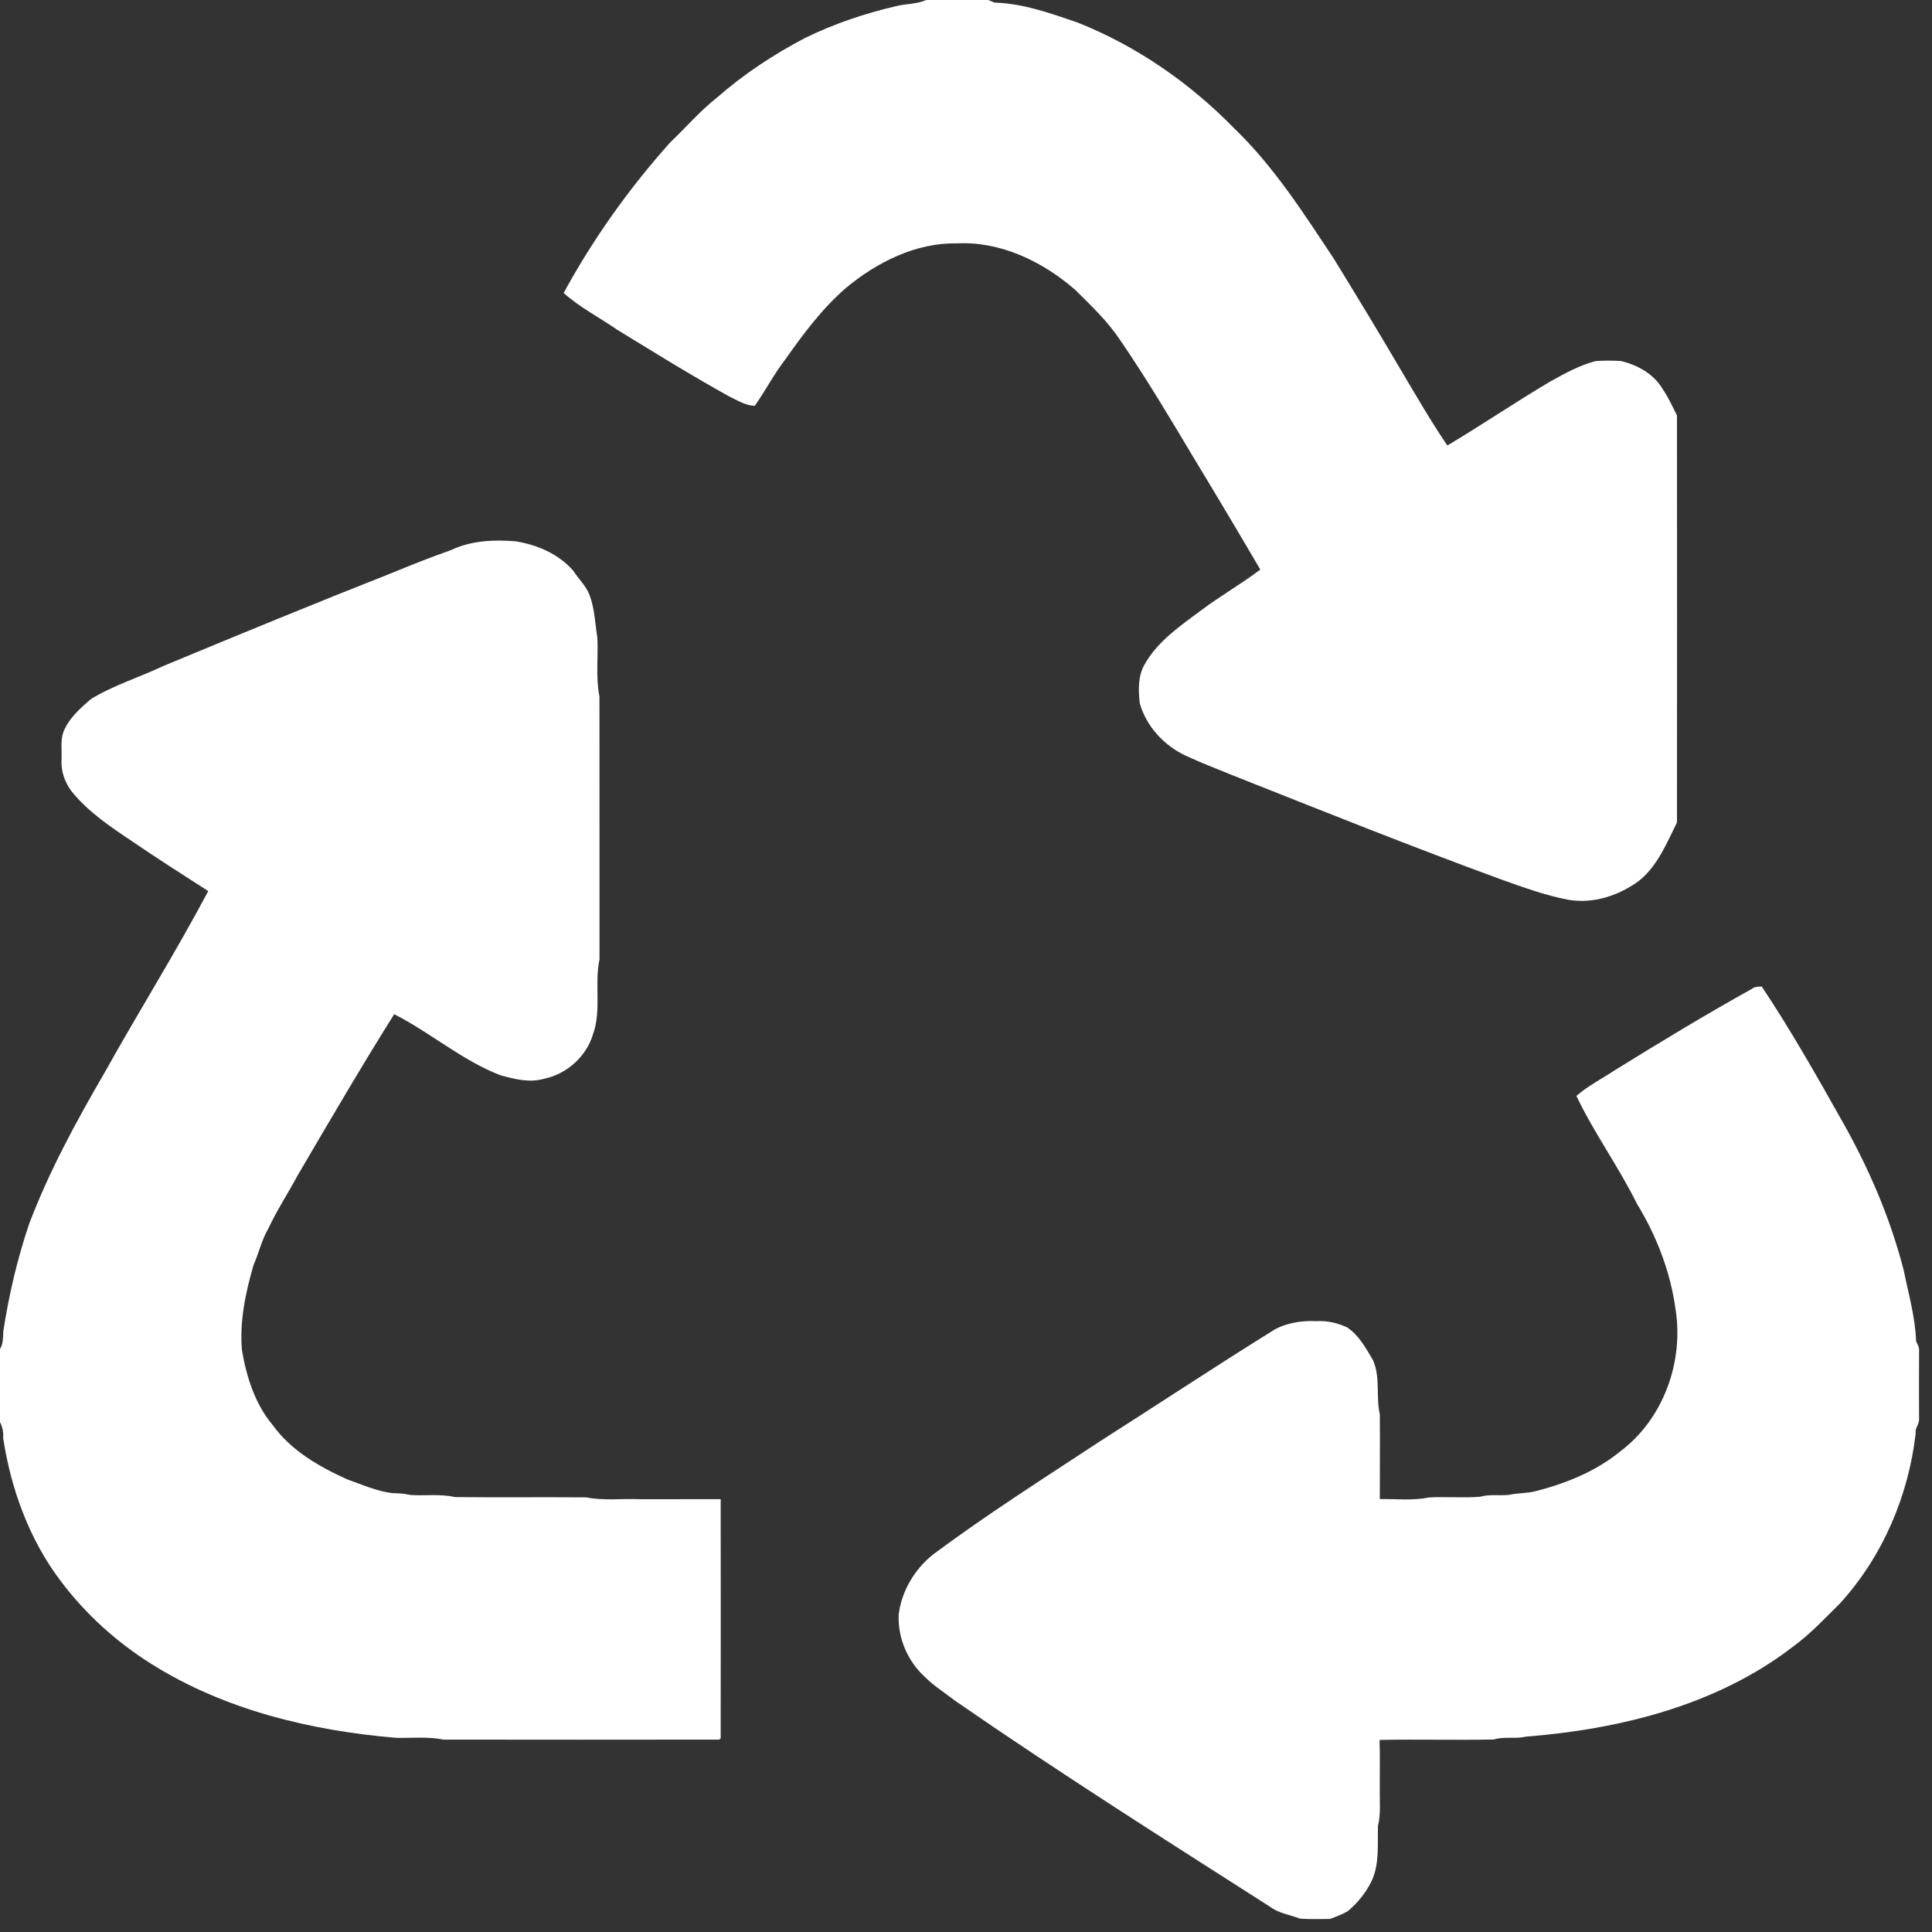
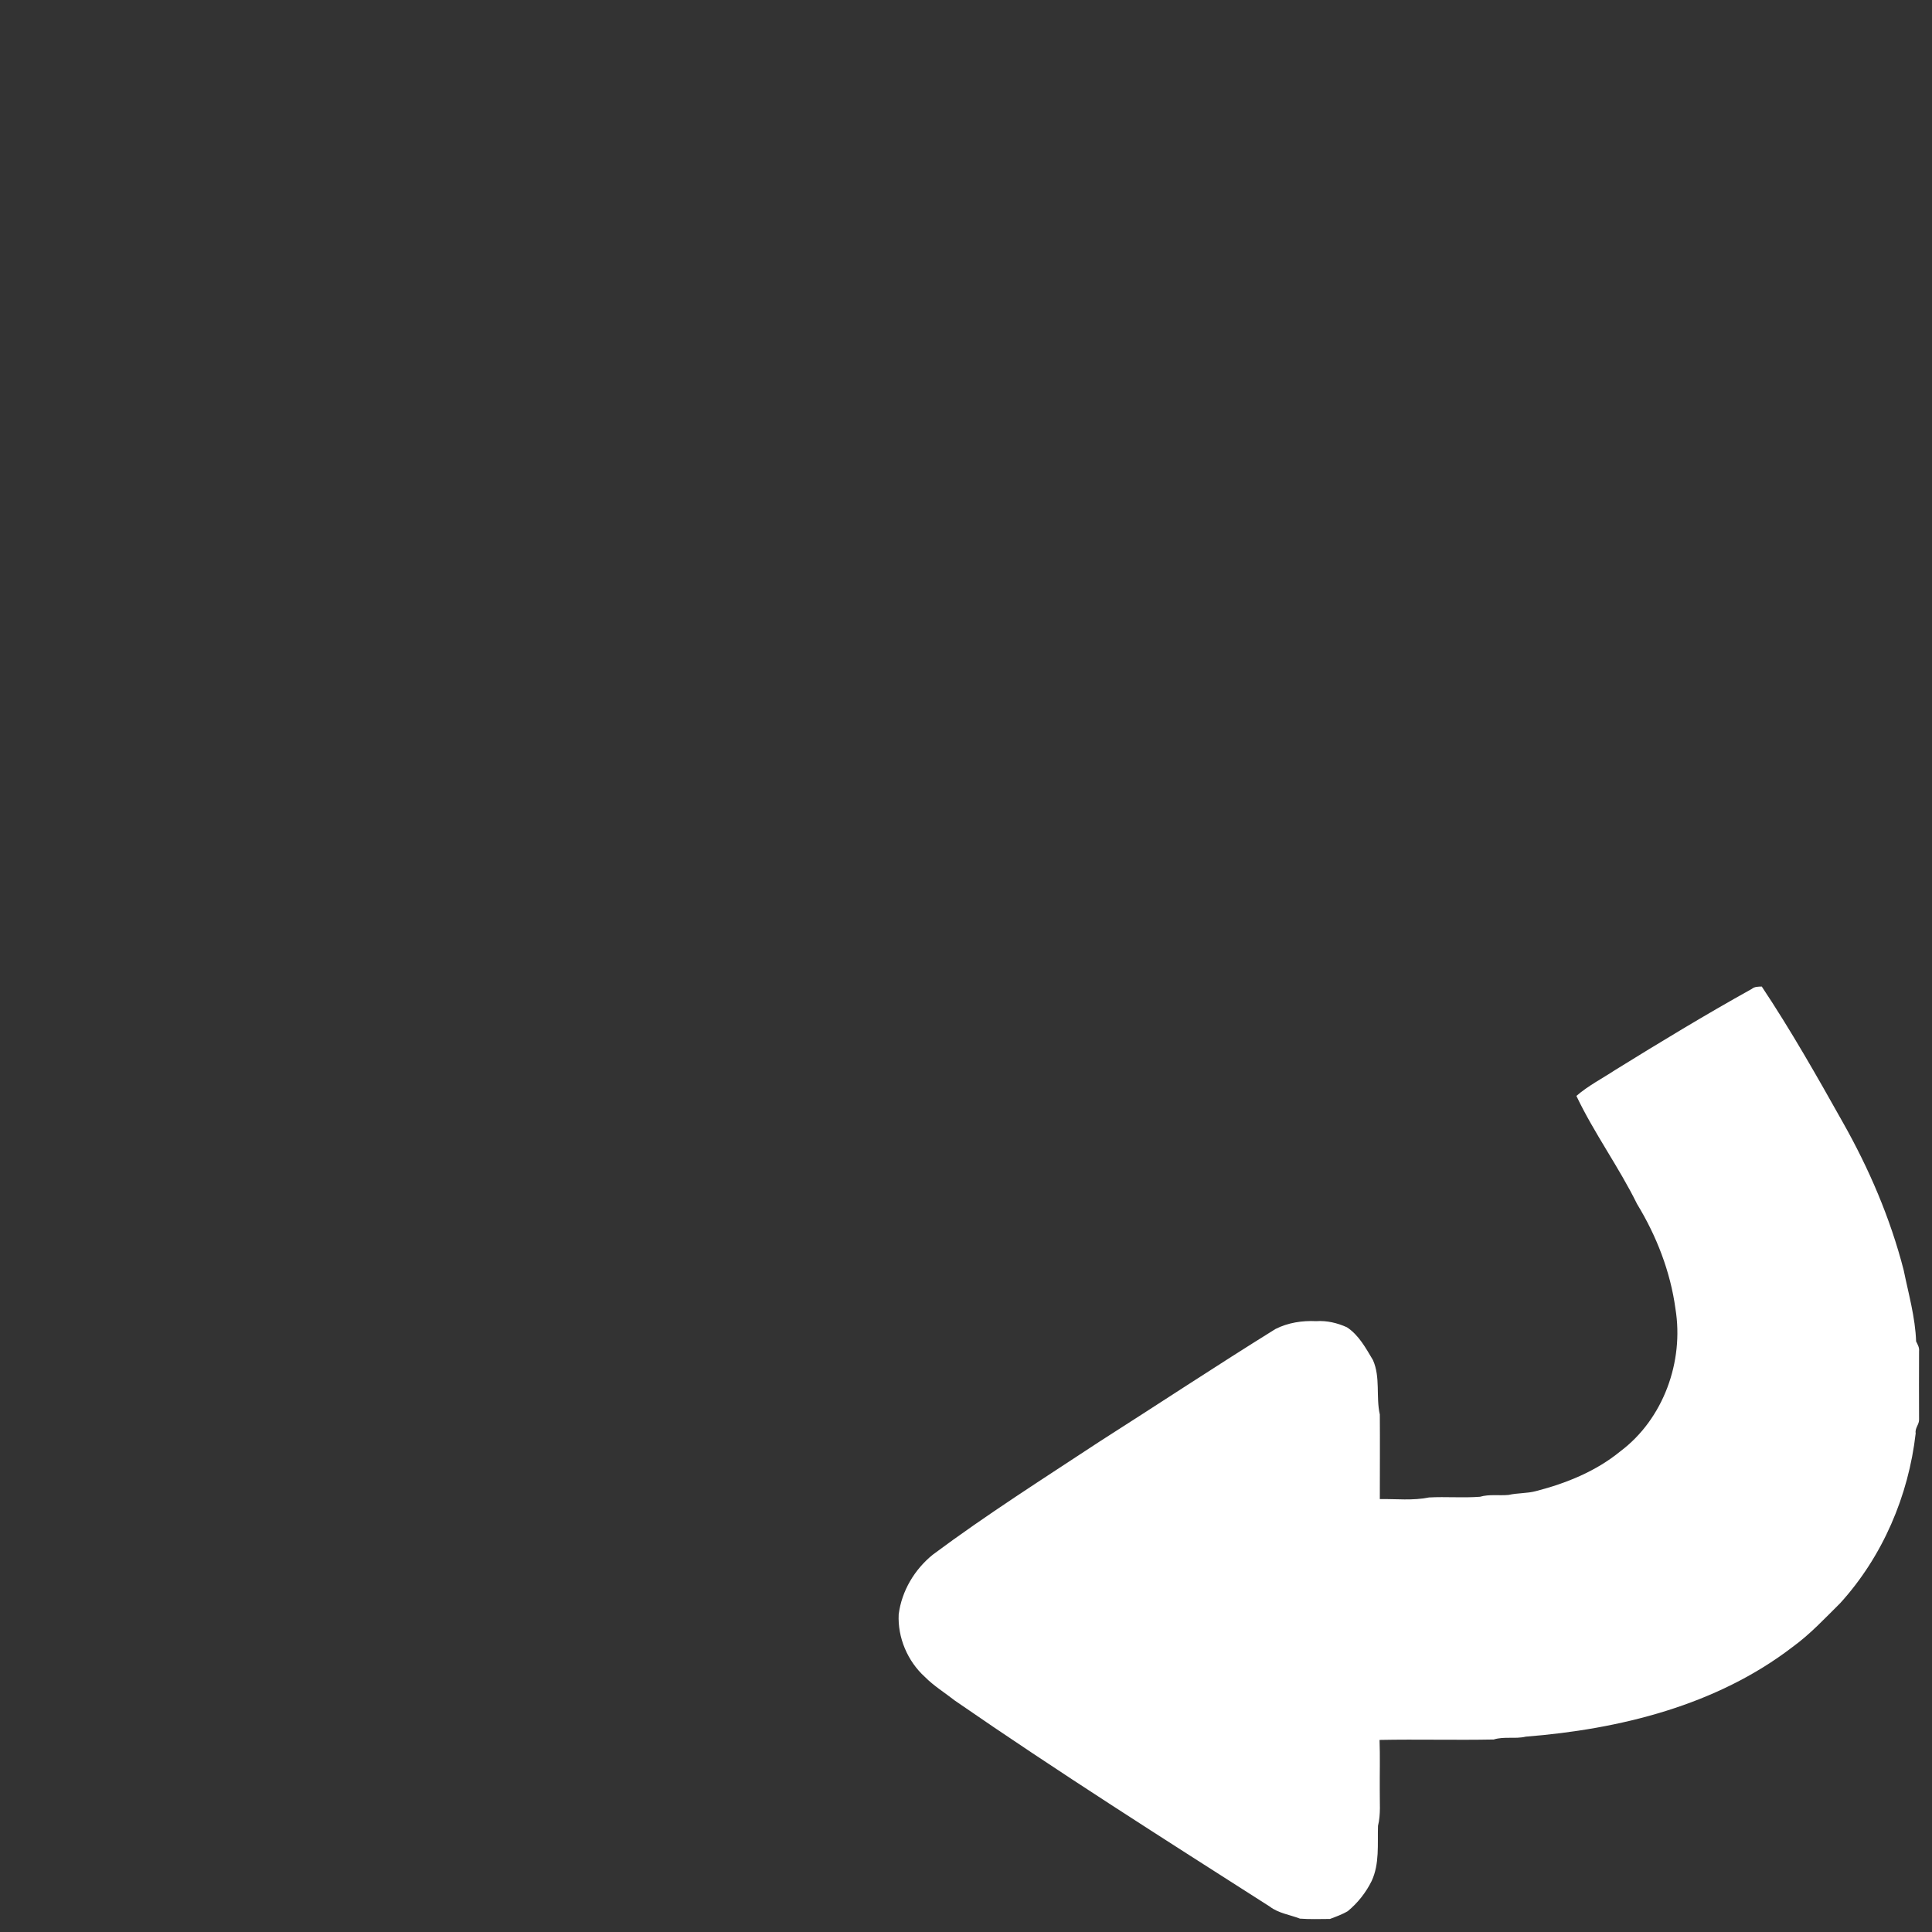
<svg xmlns="http://www.w3.org/2000/svg" version="1.1" id="Layer_1" x="0px" y="0px" width="36px" height="36px" viewBox="0 0 36 36" enable-background="new 0 0 36 36" xml:space="preserve">
  <rect x="0" y="0" width="36" height="36" fill="#333333" stroke="none" />
  <g id="_x23_ffffffff">
-     <path fill="#FFFFFF" d="M16.687,0.117c0.192-0.05,0.399-0.037,0.582-0.121c0.362-0.008,0.726,0,1.088-0.003   c0.064-0.004,0.119,0.038,0.178,0.056c0.529,0.015,1.038,0.198,1.534,0.367c1.103,0.436,2.099,1.126,2.926,1.973   c0.739,0.71,1.294,1.581,1.858,2.43c0.423,0.688,0.84,1.377,1.249,2.073c0.282,0.474,0.557,0.953,0.867,1.409   c0.647-0.384,1.27-0.81,1.919-1.193c0.269-0.149,0.543-0.301,0.843-0.38c0.157-0.011,0.315-0.01,0.471-0.001   c0.312,0.072,0.621,0.246,0.784,0.53c0.104,0.152,0.18,0.321,0.262,0.485c0.002,2.528,0.002,5.056,0,7.583   c-0.193,0.387-0.36,0.809-0.708,1.088c-0.376,0.277-0.857,0.434-1.322,0.352c-0.428-0.082-0.836-0.232-1.244-0.377   c-1.683-0.616-3.345-1.283-5.01-1.943c-0.29-0.119-0.582-0.23-0.866-0.362c-0.405-0.188-0.741-0.549-0.861-0.983   c-0.027-0.247-0.034-0.513,0.099-0.733c0.245-0.428,0.665-0.711,1.052-0.999c0.355-0.267,0.744-0.487,1.096-0.755   c-0.403-0.689-0.812-1.375-1.226-2.058c-0.446-0.747-0.89-1.494-1.381-2.212c-0.235-0.355-0.545-0.648-0.846-0.946   c-0.604-0.524-1.386-0.903-2.199-0.862c-0.764-0.015-1.485,0.348-2.063,0.825c-0.441,0.381-0.792,0.849-1.126,1.324   c-0.216,0.277-0.378,0.593-0.579,0.878c-0.173-0.004-0.326-0.104-0.478-0.176c-0.708-0.393-1.397-0.82-2.087-1.243   c-0.33-0.229-0.696-0.414-0.996-0.684c0.549-1.008,1.221-1.952,1.988-2.808c0.292-0.276,0.554-0.586,0.871-0.834   c0.5-0.438,1.06-0.807,1.648-1.114C15.544,0.443,16.109,0.252,16.687,0.117z" />
-     <path fill="#FFFFFF" d="M8.412,10.247c0.37-0.175,0.79-0.193,1.191-0.161c0.405,0.063,0.805,0.235,1.078,0.548   c0.096,0.15,0.232,0.275,0.3,0.442c0.101,0.259,0.107,0.539,0.15,0.81c0.018,0.365-0.033,0.734,0.039,1.095   c0.002,1.632,0,3.263,0.001,4.895c-0.098,0.459,0.04,0.943-0.121,1.396c-0.125,0.417-0.49,0.743-0.916,0.83   c-0.269,0.078-0.546,0.005-0.807-0.065c-0.717-0.277-1.303-0.794-1.982-1.139c-0.621,0.989-1.209,1.998-1.8,3.006   c-0.177,0.33-0.385,0.645-0.543,0.985c-0.125,0.211-0.177,0.456-0.277,0.681c-0.149,0.516-0.265,1.053-0.216,1.594   c0.086,0.497,0.244,1.001,0.574,1.392c0.343,0.476,0.866,0.775,1.39,1.011c0.272,0.097,0.542,0.217,0.831,0.255   c0.114,0.003,0.227,0.006,0.338,0.034c0.276,0.021,0.558-0.025,0.831,0.04c0.815,0.008,1.632-0.001,2.448,0.005   c0.332,0.067,0.673,0.019,1.008,0.035c0.5-0.001,1-0.001,1.5-0.001c0.002,1.484,0.001,2.97,0,4.456l-0.026,0.024   c-1.714,0.004-3.428,0.001-5.142,0c-0.291-0.06-0.587-0.026-0.881-0.033c-1.588-0.134-3.195-0.52-4.557-1.375   c-0.649-0.408-1.231-0.932-1.691-1.546c-0.588-0.775-0.928-1.715-1.074-2.669c0.013-0.11-0.018-0.209-0.062-0.307   c0-0.447-0.004-0.896,0.002-1.344c0.065-0.102,0.056-0.222,0.064-0.336c0.104-0.679,0.261-1.351,0.482-2.003   c0.372-0.977,0.872-1.899,1.398-2.803c0.633-1.137,1.328-2.243,1.938-3.395c-0.478-0.307-0.957-0.612-1.426-0.933   c-0.404-0.27-0.815-0.546-1.123-0.929c-0.123-0.167-0.199-0.376-0.184-0.585c0.008-0.171-0.023-0.349,0.033-0.515   c0.1-0.255,0.313-0.443,0.517-0.618c0.424-0.258,0.905-0.405,1.353-0.617c1.415-0.587,2.831-1.171,4.256-1.732   C7.671,10.524,8.039,10.379,8.412,10.247z" />
    <path fill="#FFFFFF" d="M32.642,18.427c0.052-0.044,0.12-0.042,0.186-0.044c0.544,0.817,1.03,1.674,1.511,2.531   c0.489,0.865,0.885,1.788,1.133,2.752c0.09,0.441,0.216,0.877,0.232,1.329c0.028,0.057,0.063,0.114,0.055,0.183   c-0.002,0.423-0.002,0.846,0,1.269c0.006,0.093-0.081,0.164-0.063,0.26c-0.133,1.165-0.615,2.295-1.406,3.165   c-0.286,0.283-0.561,0.58-0.888,0.817c-1.418,1.089-3.221,1.533-4.972,1.671c-0.196,0.047-0.401-0.008-0.597,0.053   c-0.709,0.014-1.417-0.006-2.127,0.008c0.011,0.313,0.002,0.624,0.004,0.937c-0.003,0.222,0.021,0.446-0.033,0.664   c-0.011,0.343,0.031,0.706-0.118,1.027c-0.106,0.215-0.258,0.408-0.443,0.561c-0.104,0.063-0.221,0.104-0.334,0.147   c-0.185,0.001-0.373,0.008-0.559-0.006c-0.188-0.073-0.399-0.099-0.563-0.225c-1.969-1.258-3.944-2.509-5.866-3.837   c-0.187-0.147-0.393-0.273-0.561-0.443c-0.322-0.292-0.509-0.733-0.487-1.166c0.057-0.437,0.294-0.833,0.633-1.109   c1.002-0.747,2.061-1.418,3.103-2.105c1.097-0.699,2.179-1.415,3.285-2.102c0.233-0.118,0.499-0.159,0.758-0.146   c0.197-0.014,0.395,0.033,0.573,0.114c0.223,0.146,0.351,0.387,0.485,0.611c0.143,0.321,0.053,0.682,0.128,1.015   c0.004,0.525,0,1.05,0,1.575c0.307-0.004,0.615,0.032,0.917-0.03c0.315-0.017,0.635,0.011,0.95-0.013   c0.174-0.05,0.354-0.018,0.532-0.034c0.169-0.039,0.344-0.026,0.513-0.072c0.562-0.145,1.117-0.369,1.57-0.741   c0.803-0.602,1.187-1.673,1.027-2.654c-0.094-0.694-0.353-1.359-0.715-1.953c-0.341-0.692-0.8-1.319-1.131-2.015   c0.217-0.189,0.476-0.321,0.716-0.479C30.931,19.421,31.777,18.908,32.642,18.427z" />
  </g>
</svg>